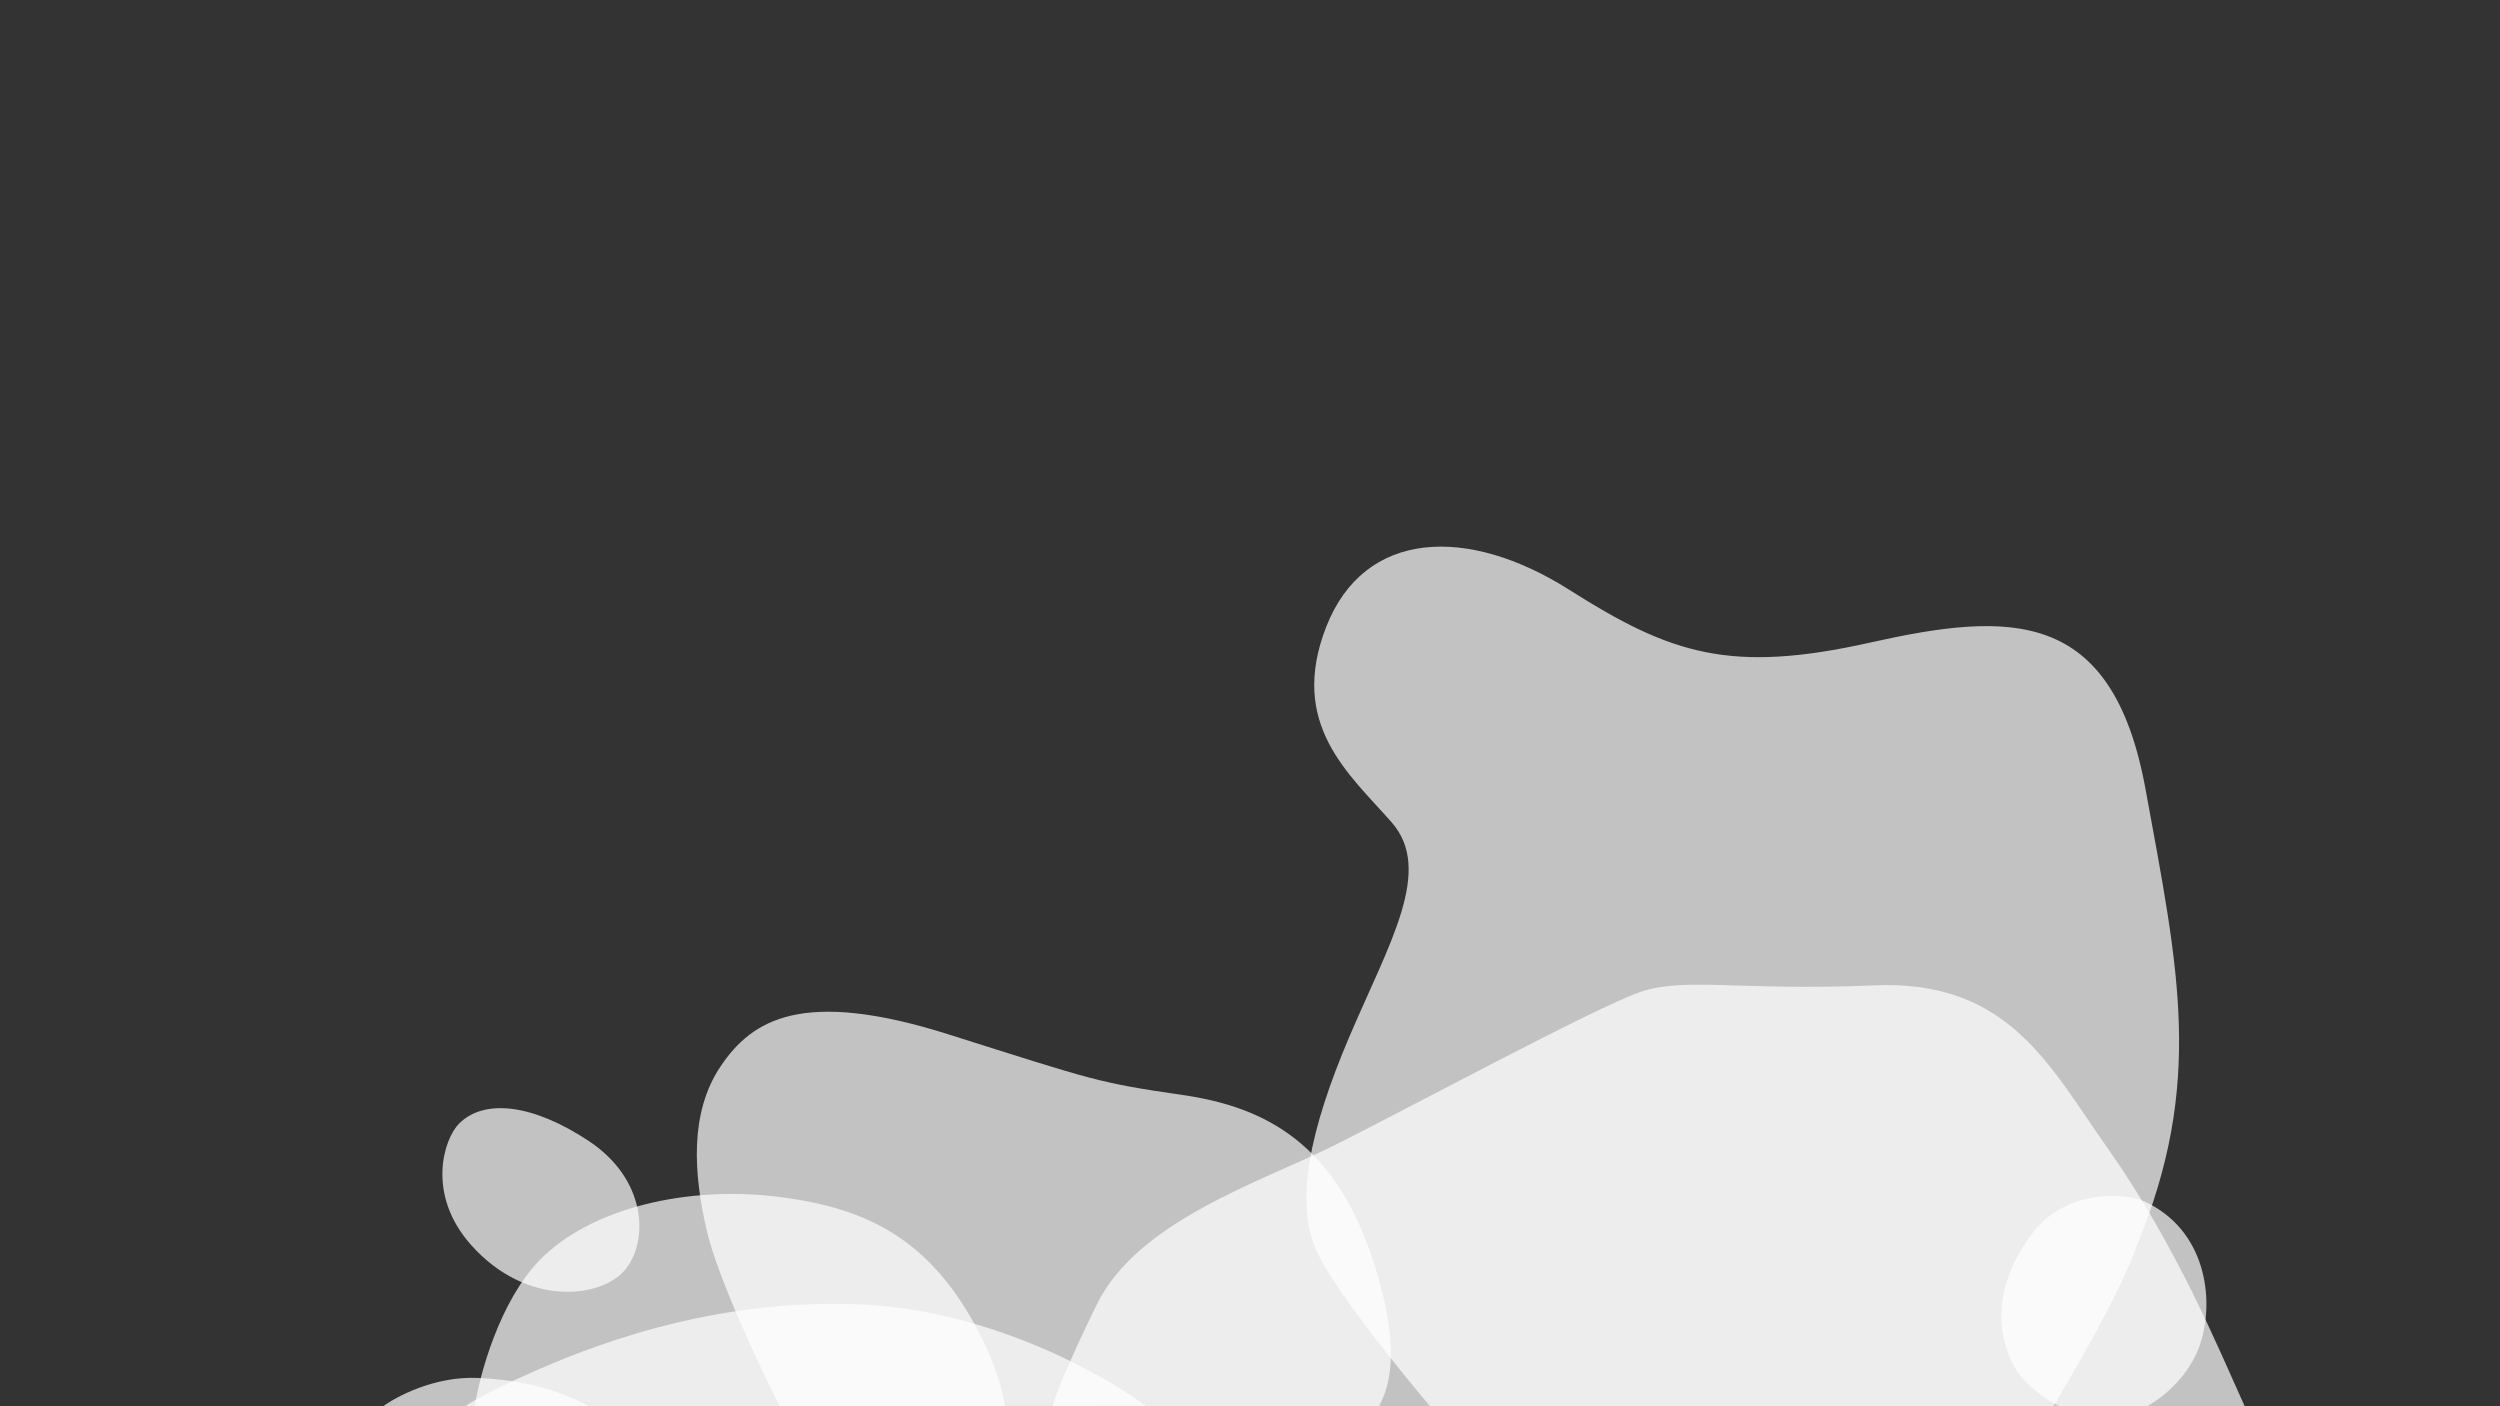
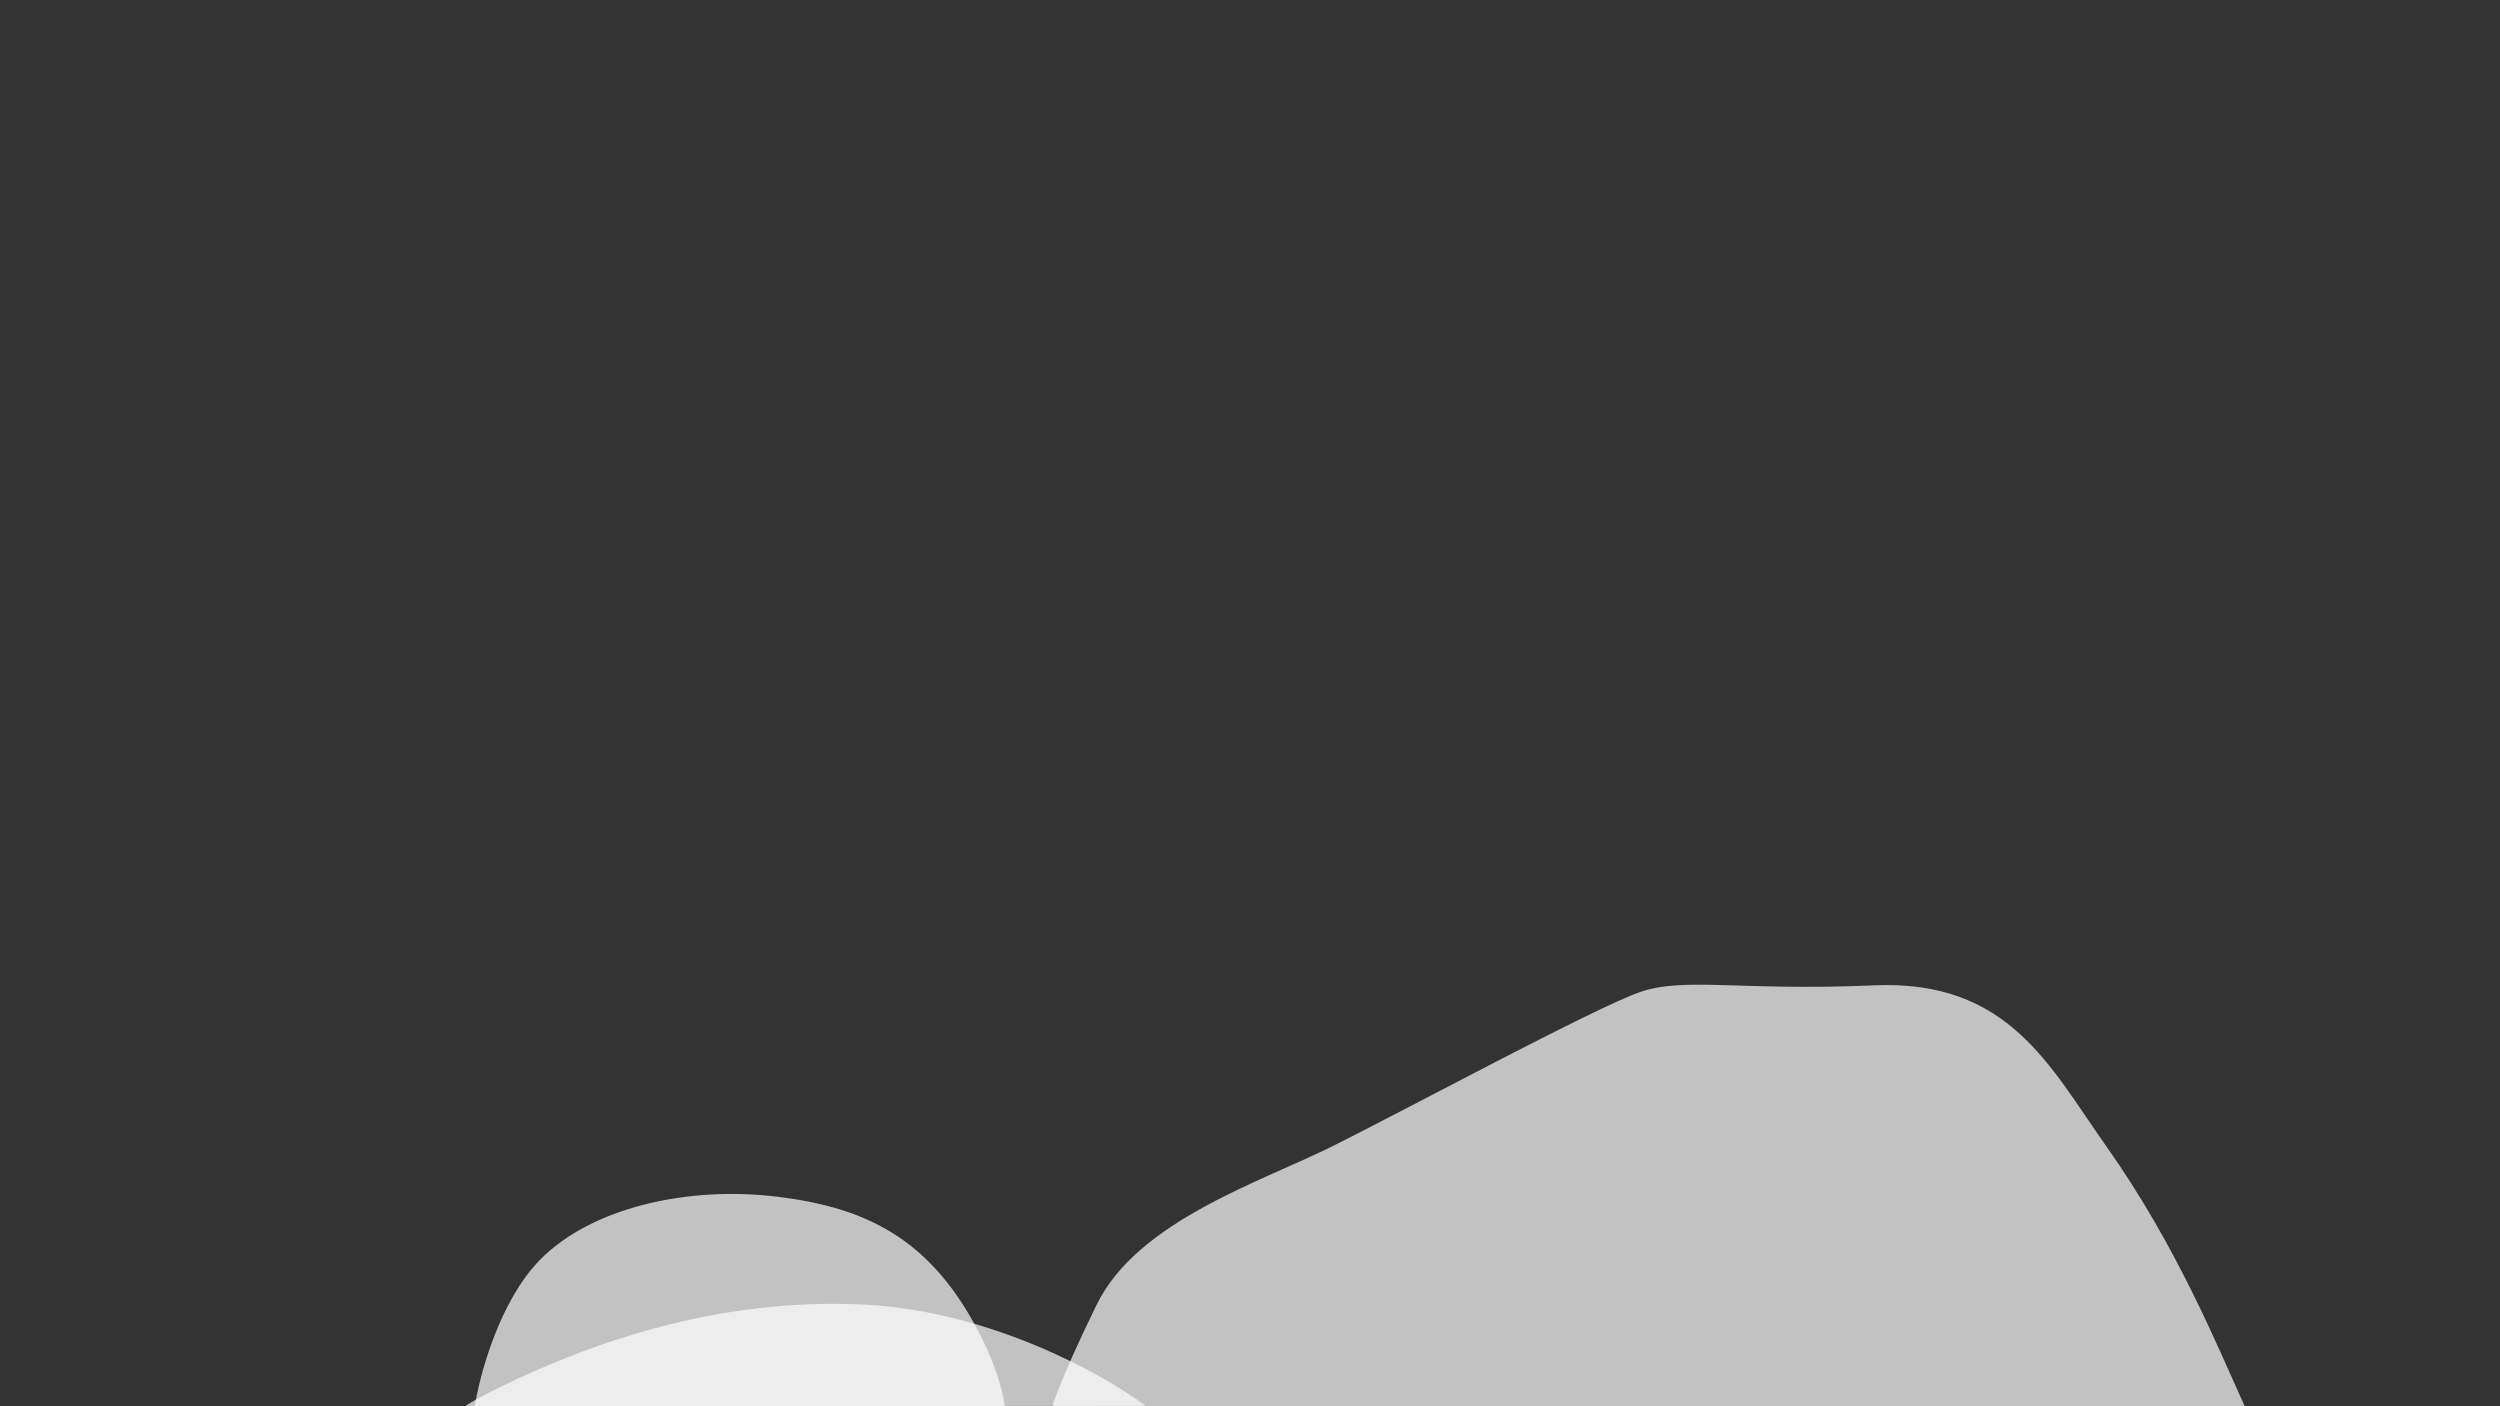
<svg xmlns="http://www.w3.org/2000/svg" width="2560" height="1440" viewBox="0 0 2560 1440" fill="none">
  <rect x="0" y="0" width="2560" height="1440" fill="#333333" stroke="none" />
  <g clip-path="url(#clip0_98_2261)">
-     <path d="M482.126 1274.54C436.126 1222.54 454.625 1166.04 470.126 1150.54C495.626 1125.04 545.126 1130.04 603.126 1168.54C661.126 1207.04 664.626 1268.54 641.126 1299.04C617.626 1329.54 539.626 1339.54 482.126 1274.54ZM1349 1283C1368.2 1323 1435 1405.33 1466 1442L2102 1441C2123.41 1405.67 2170.59 1324.8 2188 1276C2257 1109 2231 994 2197 808C2163 622 2058 626 1915 658C1772 690 1711 670 1607 604C1503 538 1397 542 1358 642C1319 742 1382 793 1425 842C1468 891 1423 965 1382 1061C1341 1157 1325 1233 1349 1283Z" fill="white" fill-opacity="0.7" />
    <path d="M2157 1174C2229.15 1276 2271 1379.33 2299 1441L1077.5 1441.5C1078.67 1435 1089.4 1404.8 1123 1336C1165 1250 1292 1210 1366 1173C1440 1136 1633 1032 1679 1016C1725 1000 1781 1015 1919 1009C2057 1003 2099 1092 2157 1174ZM553 1290C511.4 1332.4 491 1408.33 486 1441L1029 1440C1026 1417.5 1015.67 1392.5 1011 1382C959.5 1270 889.5 1237 796.5 1225.5C703.5 1214 605 1237 553 1290Z" fill="white" fill-opacity="0.7" />
-     <path d="M489.5 1411C445.1 1409 405.333 1430.17 391 1441H606.5C586 1431.83 554.5 1413.93 489.5 1411Z" fill="white" fill-opacity="0.7" />
    <path d="M886.5 1336C1014.9 1342.8 1131 1407.83 1173 1439.5L475.5 1440.5C480.667 1436.67 501.4 1424.4 543 1406C595 1383 726 1327.5 886.5 1336Z" fill="white" fill-opacity="0.7" />
-     <path d="M723.999 1261.27C735.199 1308.87 778.666 1401.1 798.999 1441.27H1411.5C1425 1416.77 1433.12 1377.27 1408 1296.77C1369 1171.77 1297 1133.77 1211 1121.27C1125 1108.77 1121.5 1106.77 971.499 1059.27C821.499 1011.77 769.999 1044.27 737.999 1091.77C705.999 1139.27 709.999 1201.77 723.999 1261.27ZM2081 1263C2112.3 1221.39 2165.33 1221.17 2190.5 1228C2255.5 1254 2268 1323.5 2254.5 1371.5C2243.7 1409.9 2211.33 1433.83 2196.5 1441H2111C2099.17 1435.67 2072.6 1419.3 2061 1396.5C2046.5 1368 2038.5 1319.5 2081 1263Z" fill="white" fill-opacity="0.7" />
  </g>
  <defs>
    <clipPath id="clip0_98_2261">
      <rect width="2560" height="1440" fill="white" />
    </clipPath>
  </defs>
</svg>